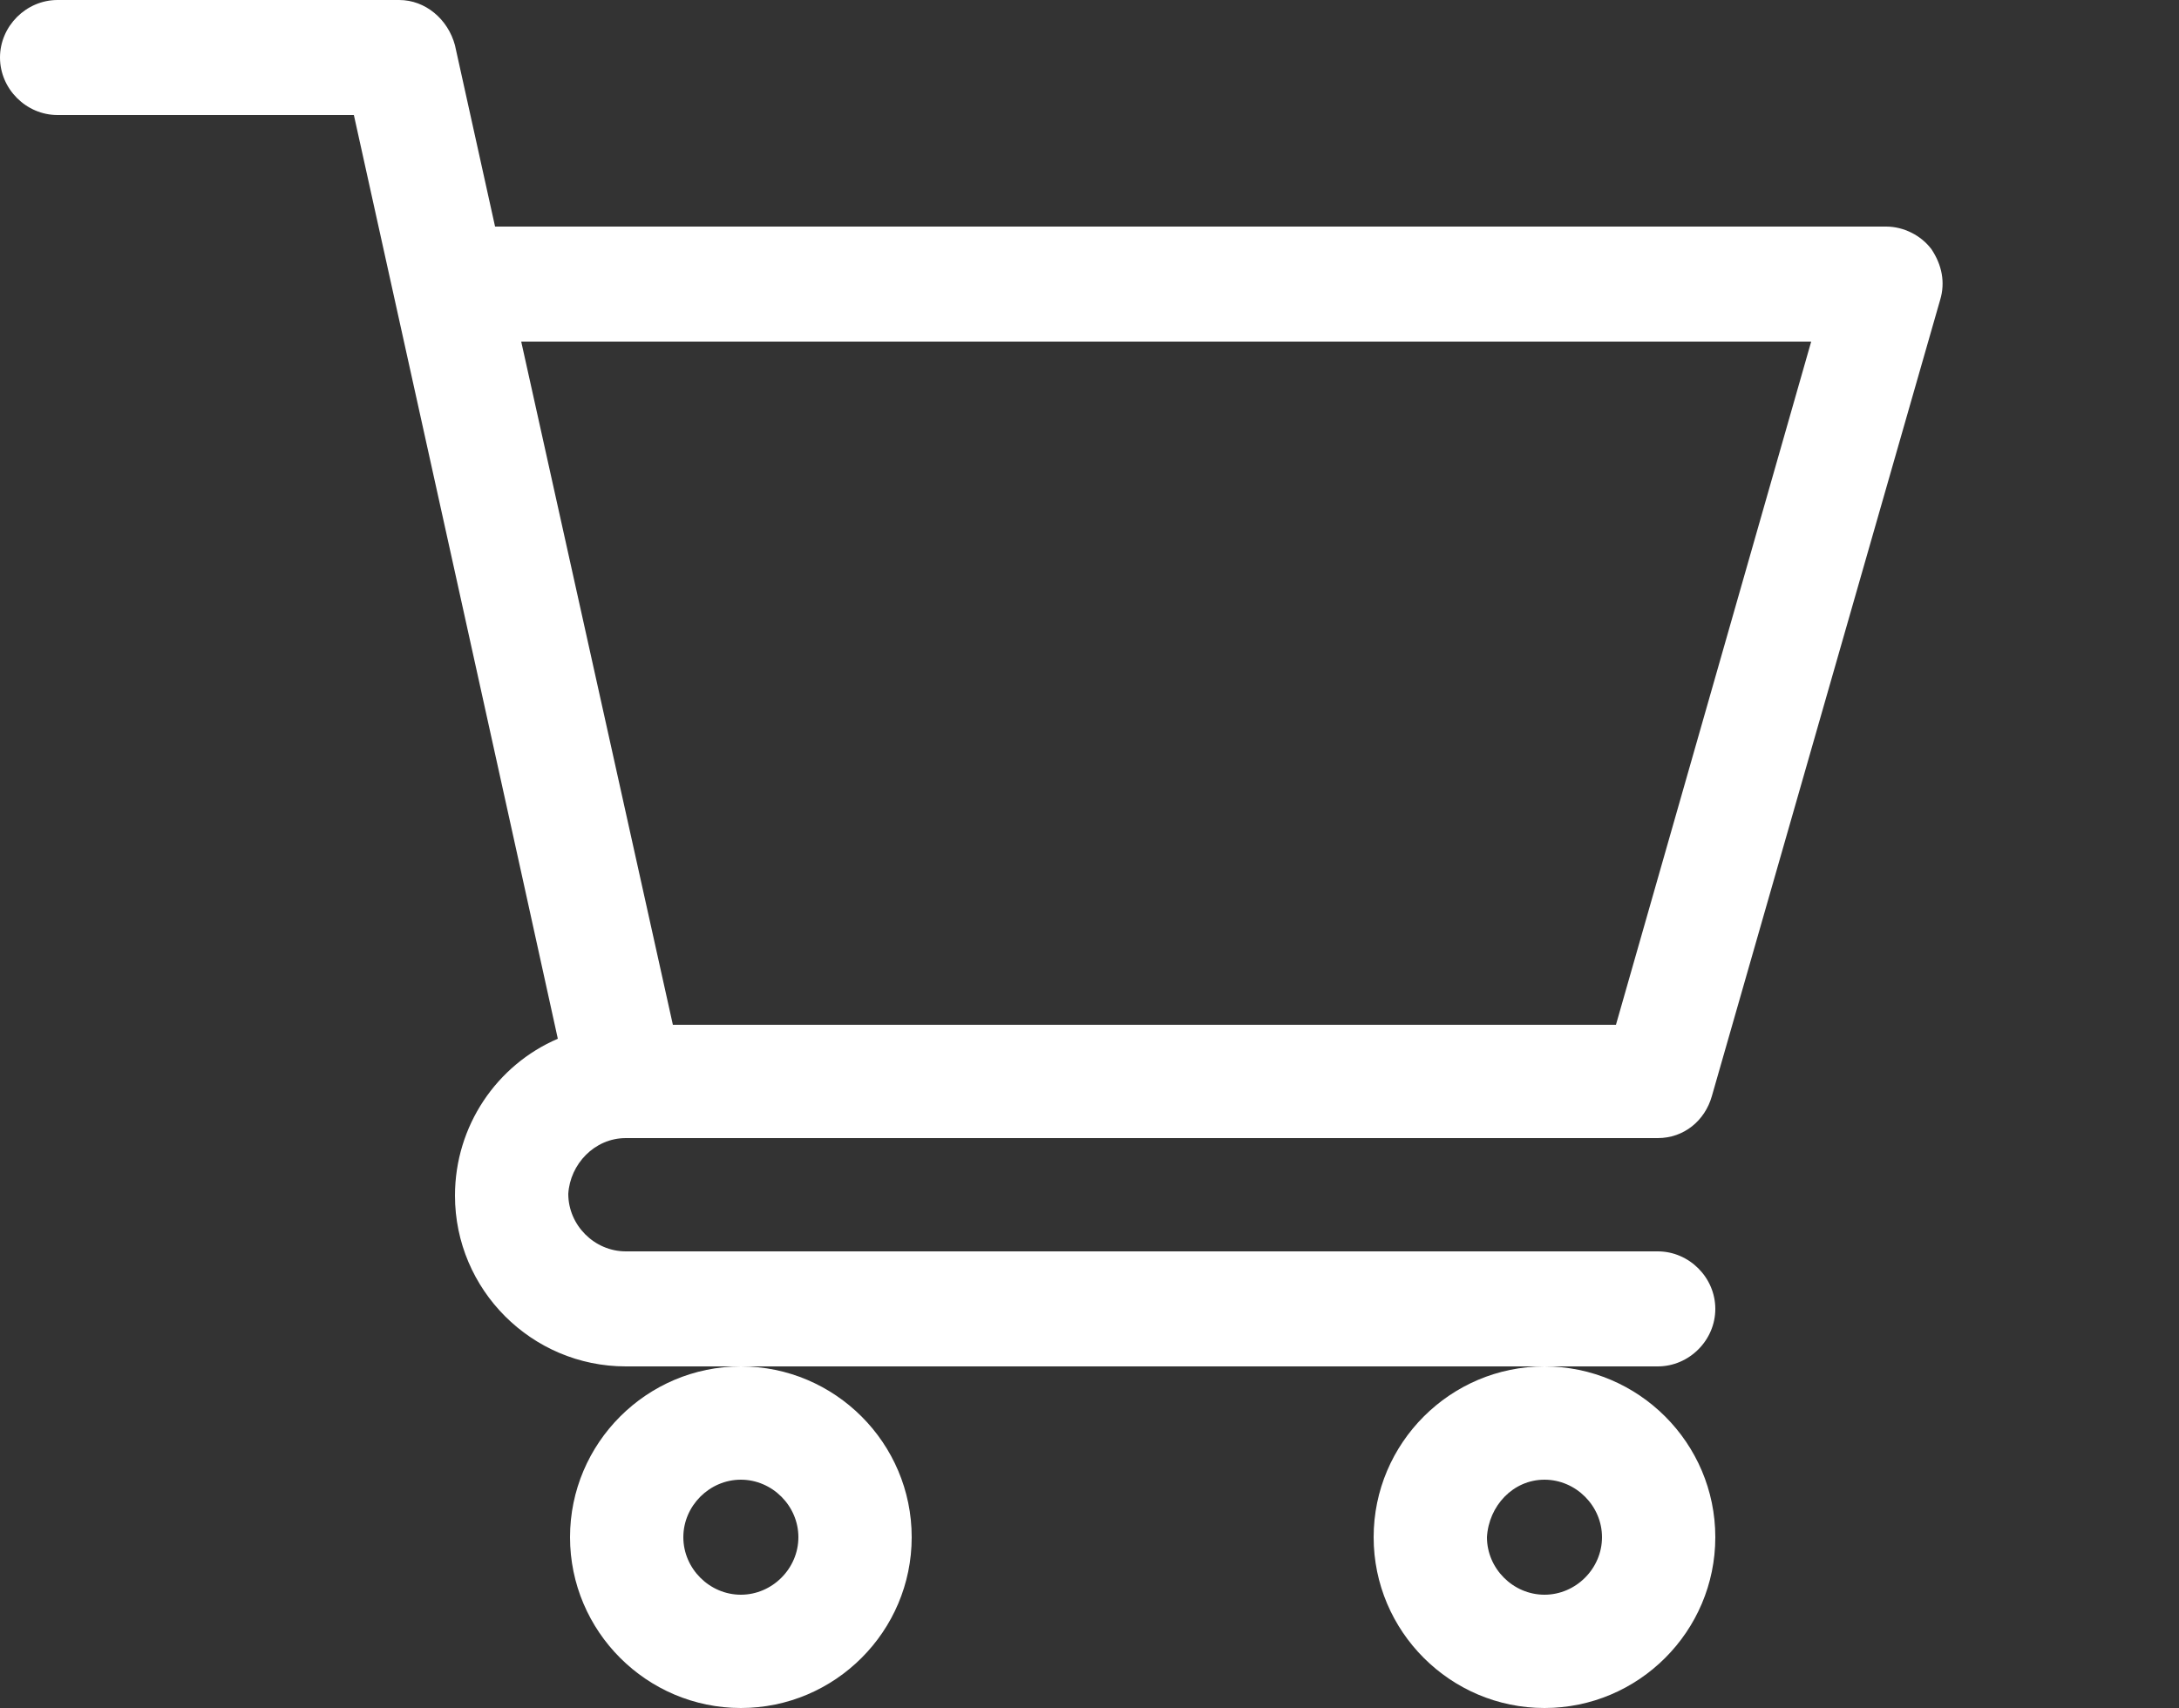
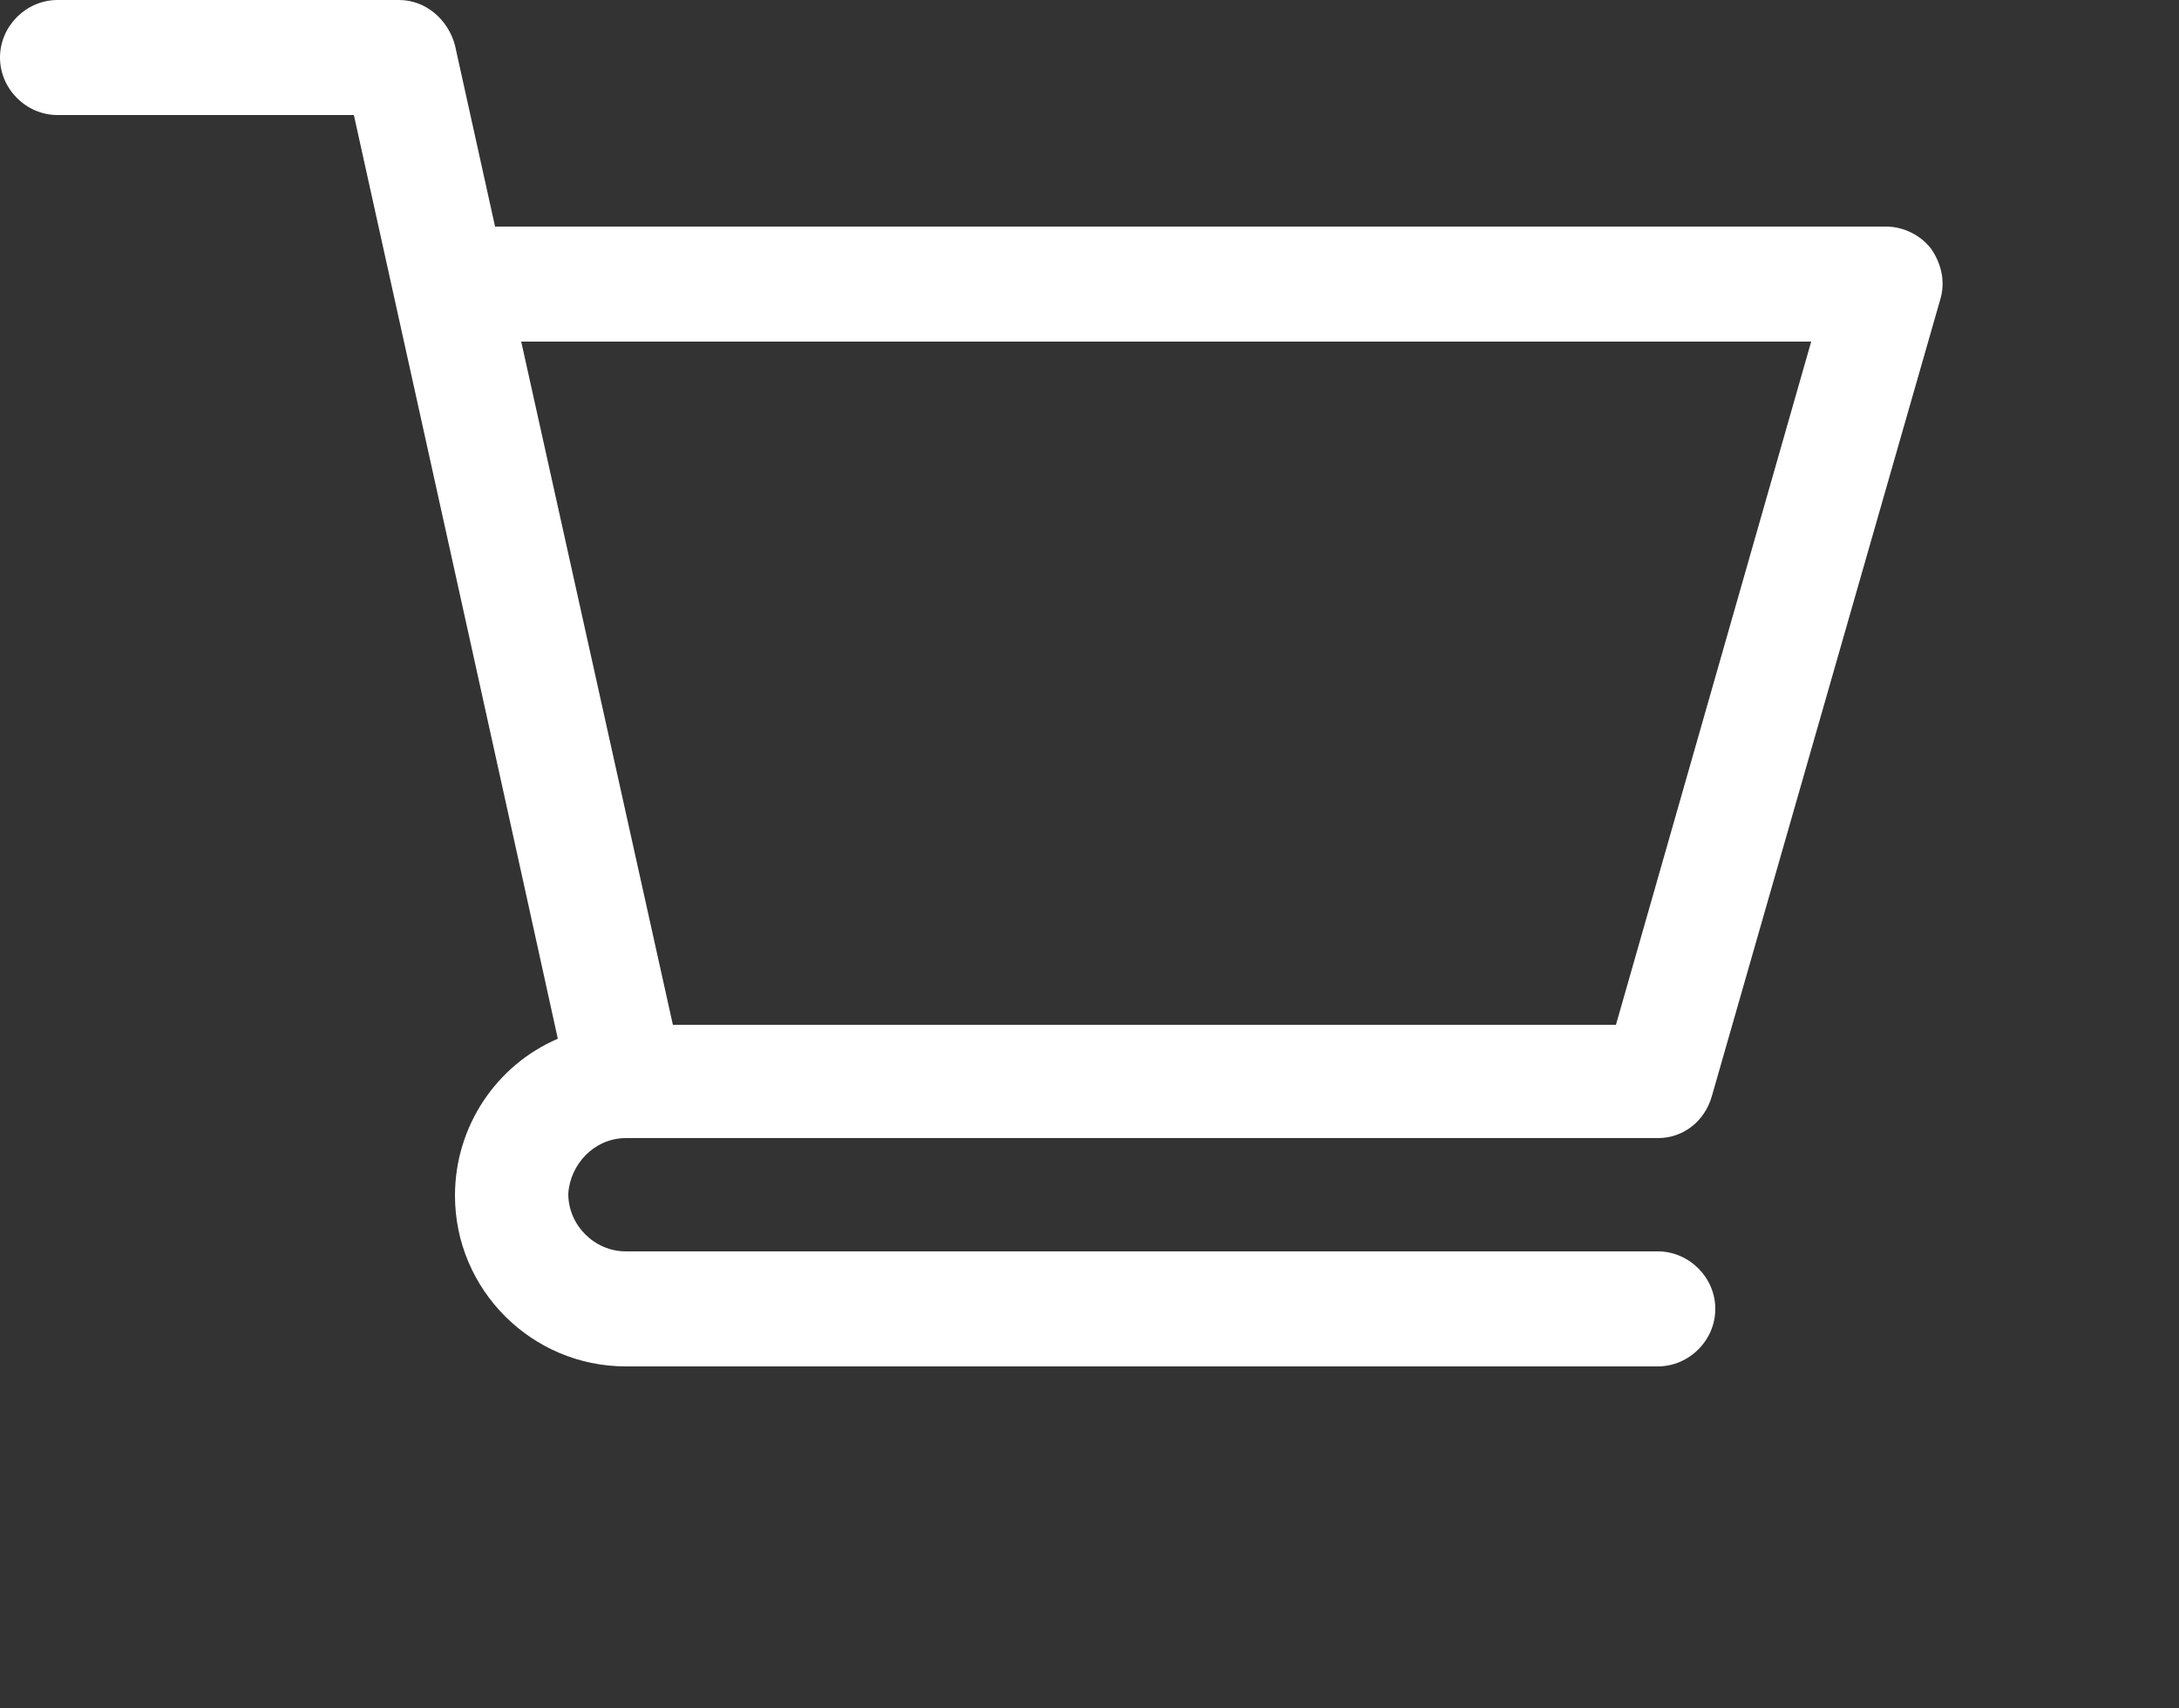
<svg xmlns="http://www.w3.org/2000/svg" version="1.1" id="圖層_1" x="0px" y="0px" viewBox="0 0 125 98" style="enable-background:new 0 0 125 98;" xml:space="preserve">
  <rect x="0" y="0" width="125" height="98" fill="#333333" stroke="none" />
  <style type="text/css">
	.st0{fill:#FFFFFF;}
</style>
  <g>
    <path class="st0" d="M35.9,65.3L35.9,65.3C35.9,65.3,35.9,65.3,35.9,65.3l59.2,0c1.5,0,2.7-1,3.1-2.4l13.1-45.7   c0.3-1,0.1-2-0.5-2.9c-0.6-0.8-1.6-1.3-2.6-1.3H28.4L26.1,2.6C25.7,1.1,24.4,0,22.9,0H3.3C1.5,0,0,1.5,0,3.3s1.5,3.3,3.3,3.3h17   C20.7,8.4,31.4,56.8,32,59.6c-3.5,1.5-5.9,5-5.9,9c0,5.4,4.4,9.8,9.8,9.8h59.2c1.8,0,3.3-1.5,3.3-3.3s-1.5-3.3-3.3-3.3H35.9   c-1.8,0-3.3-1.5-3.3-3.3C32.7,66.8,34.1,65.3,35.9,65.3z M103.9,19.6L92.7,58.8H38.6l-8.7-39.2H103.9z" />
-     <path class="st0" d="M32.7,88.2c0,5.4,4.4,9.8,9.8,9.8s9.8-4.4,9.8-9.8c0-5.4-4.4-9.8-9.8-9.8S32.7,82.8,32.7,88.2z M42.5,84.9   c1.8,0,3.3,1.5,3.3,3.3c0,1.8-1.5,3.3-3.3,3.3c-1.8,0-3.3-1.5-3.3-3.3C39.2,86.4,40.7,84.9,42.5,84.9z" />
-     <path class="st0" d="M78.8,88.2c0,5.4,4.4,9.8,9.8,9.8c5.4,0,9.8-4.4,9.8-9.8c0-5.4-4.4-9.8-9.8-9.8C83.2,78.4,78.8,82.8,78.8,88.2   z M88.6,84.9c1.8,0,3.3,1.5,3.3,3.3c0,1.8-1.5,3.3-3.3,3.3c-1.8,0-3.3-1.5-3.3-3.3C85.4,86.4,86.8,84.9,88.6,84.9z" />
  </g>
</svg>